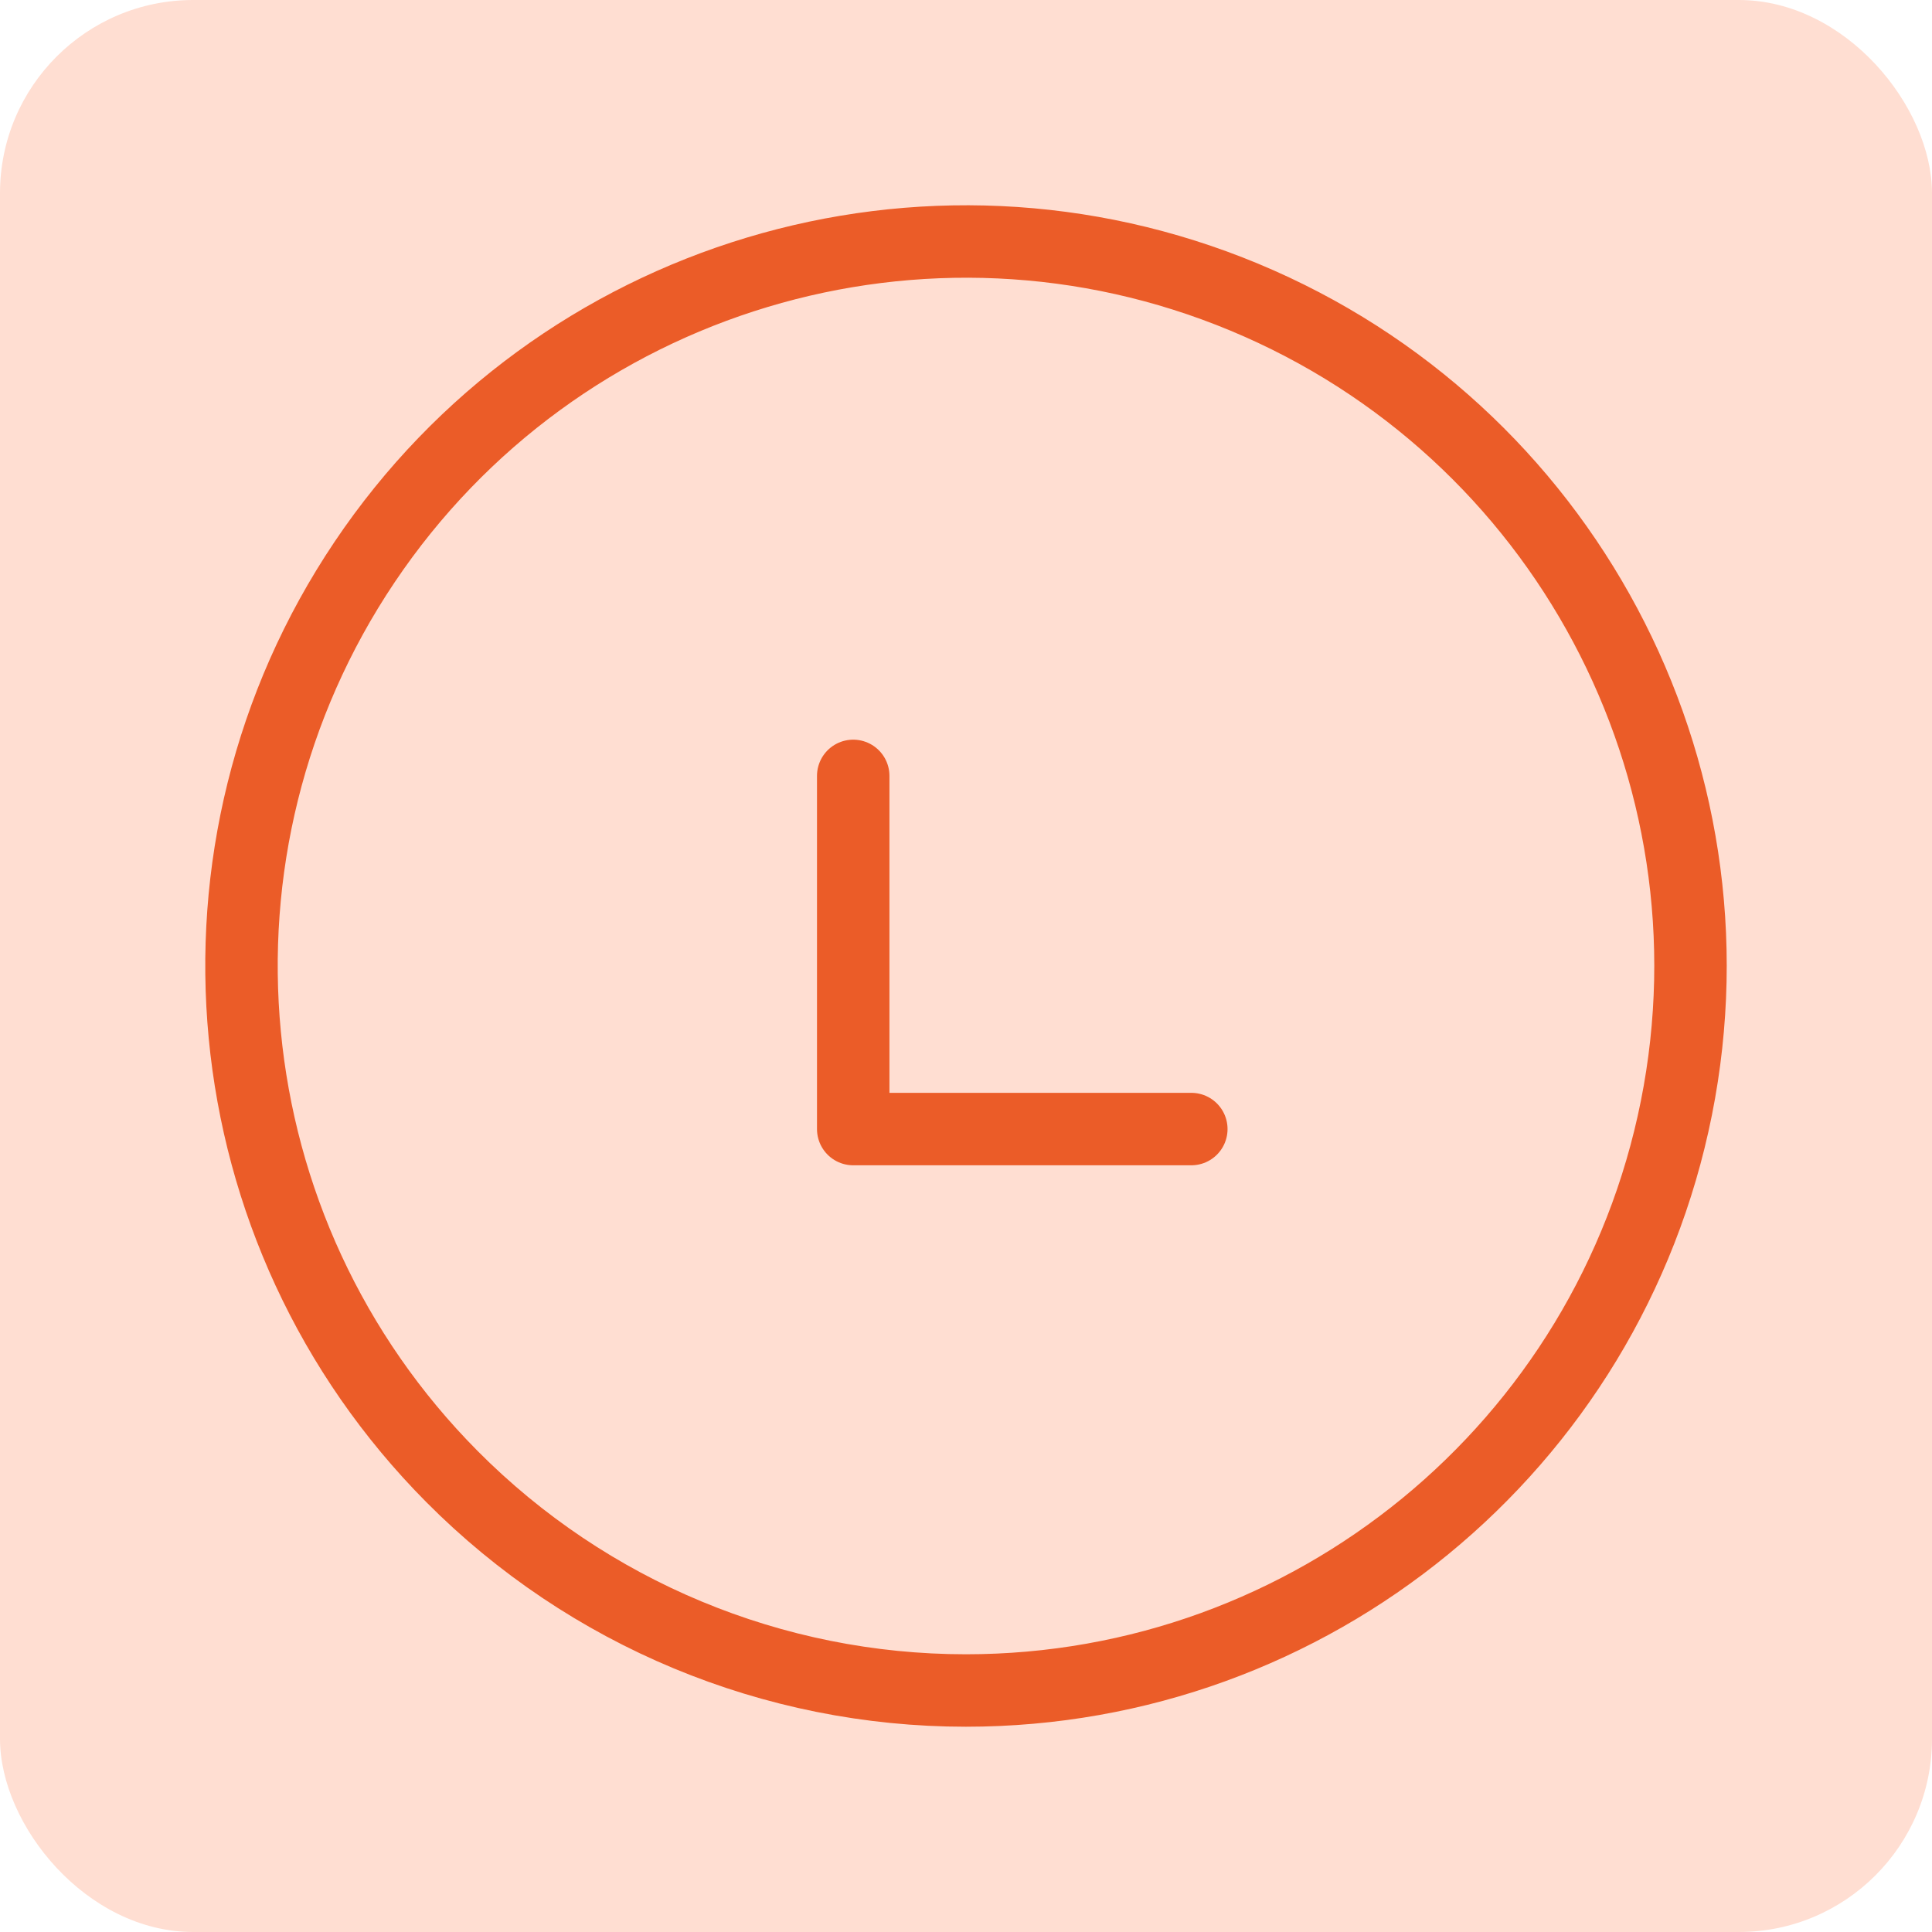
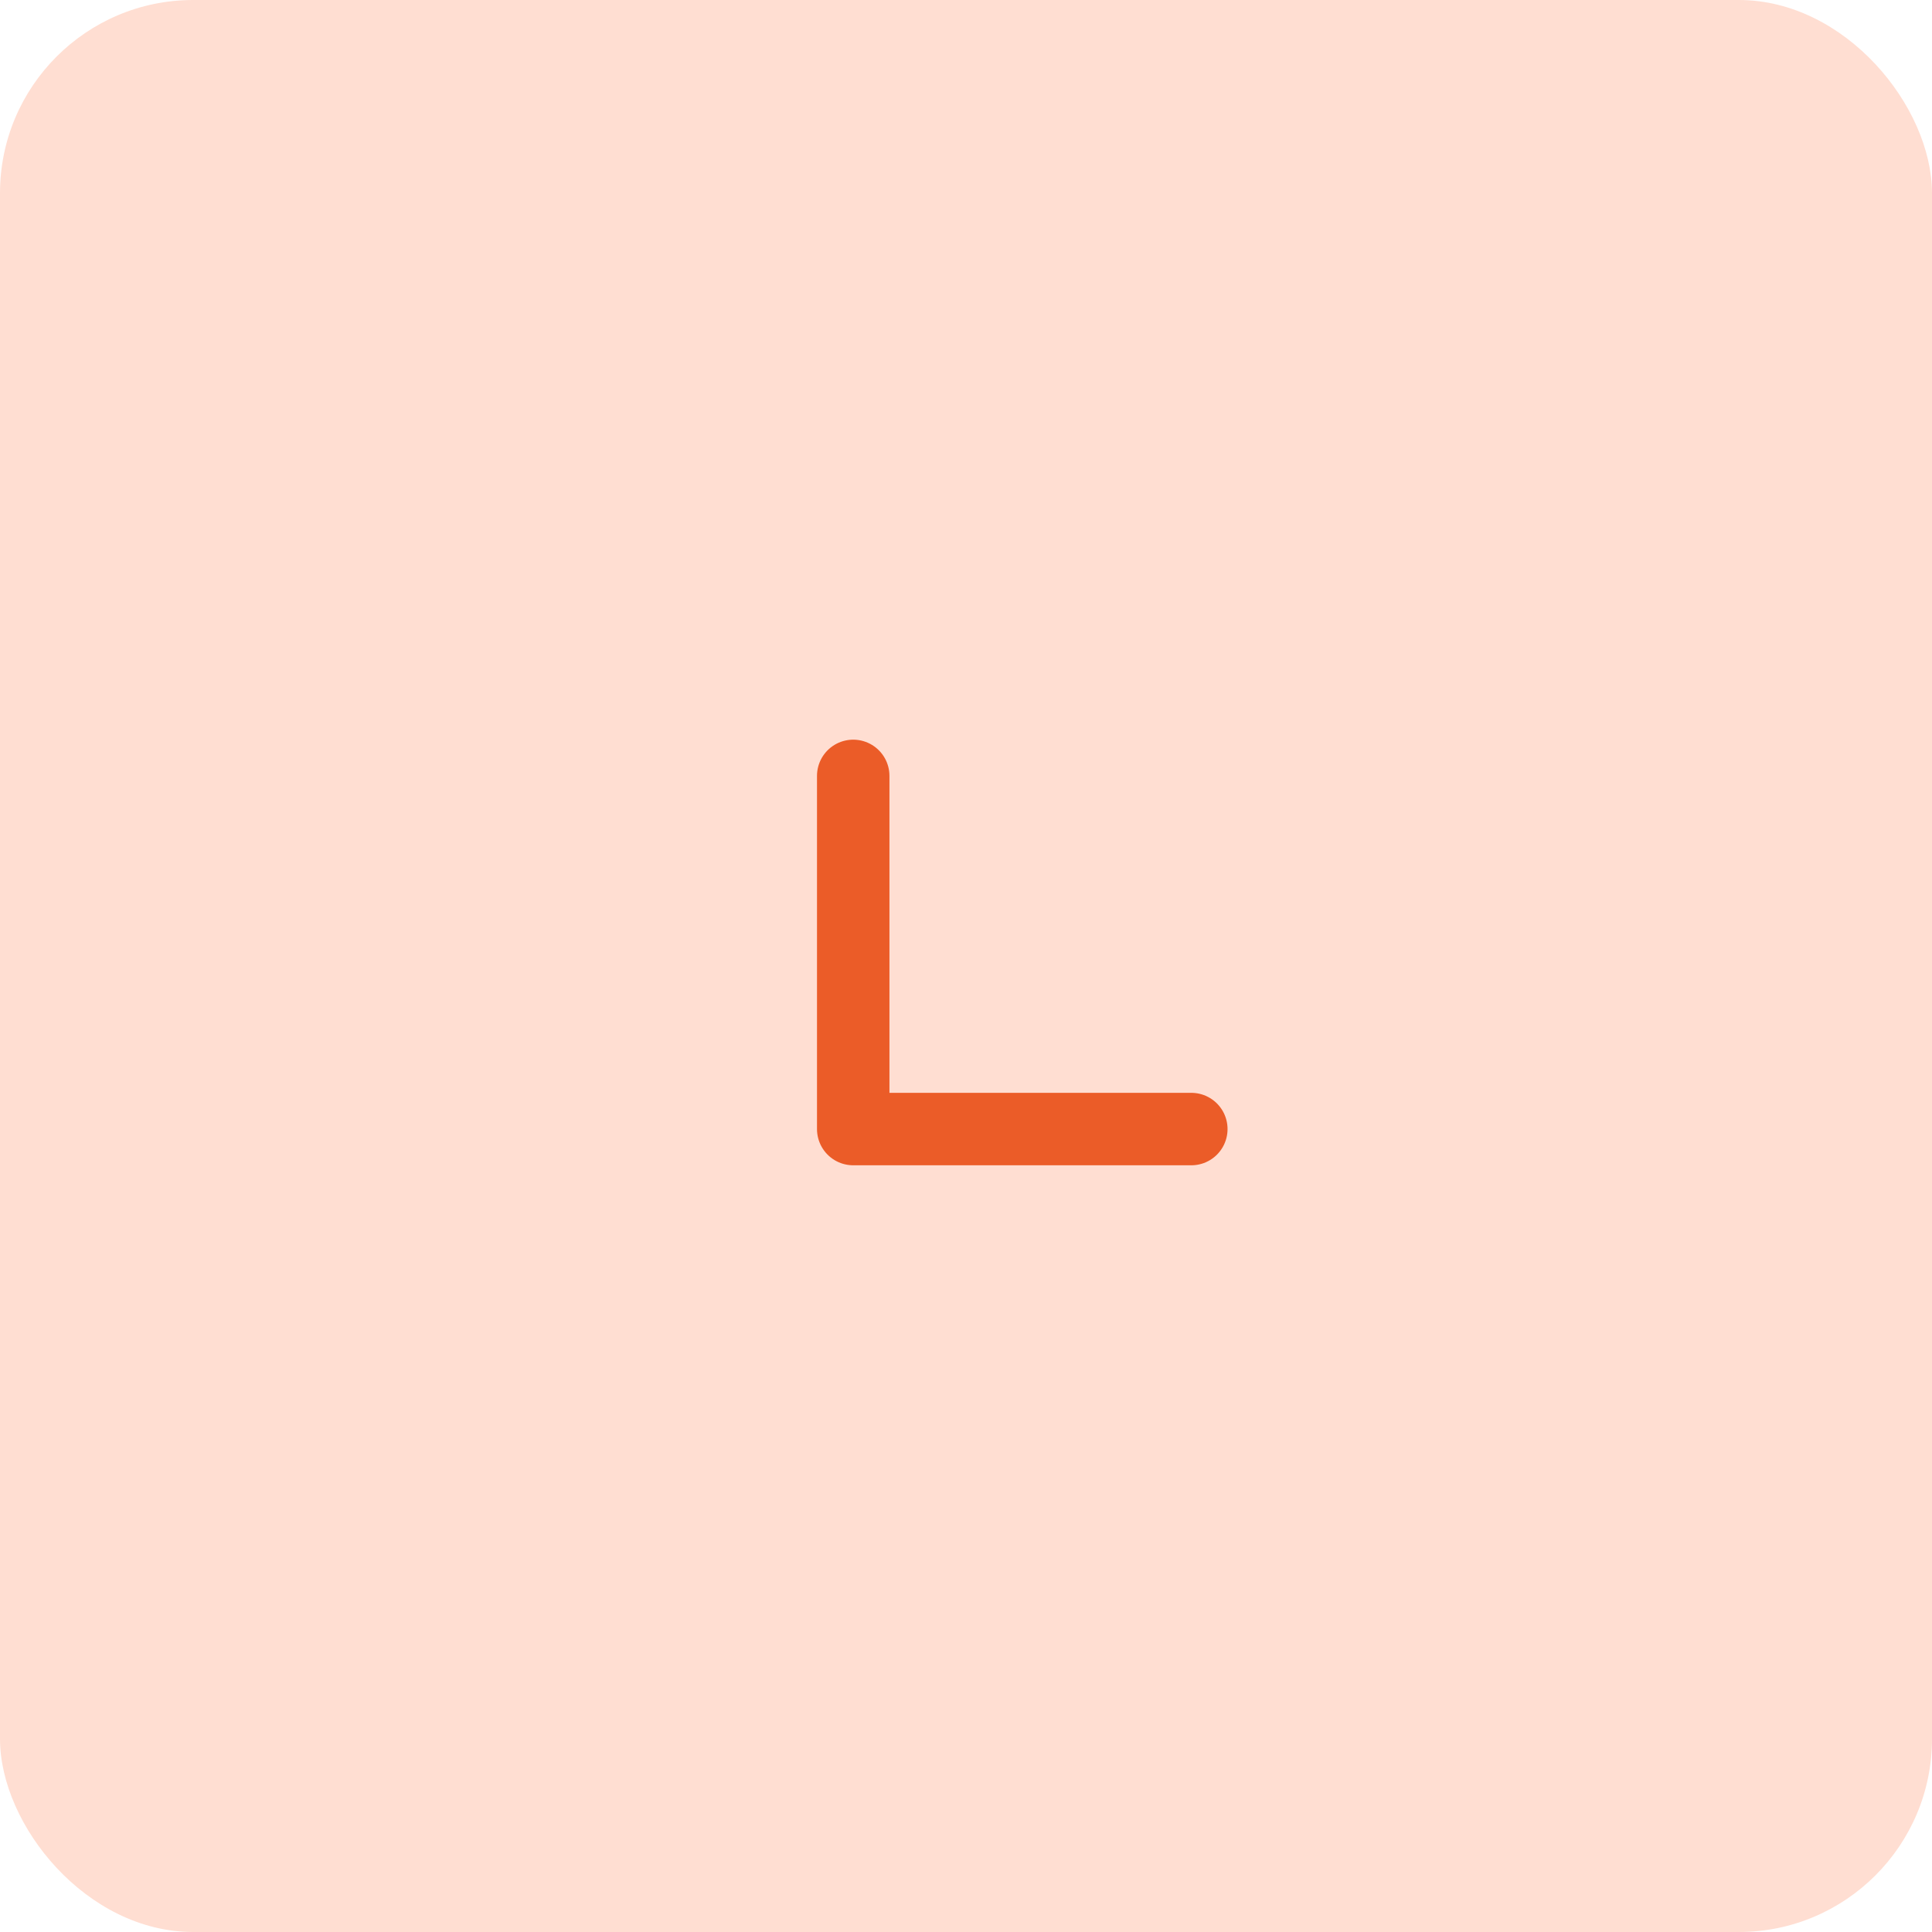
<svg xmlns="http://www.w3.org/2000/svg" width="40" height="40" viewBox="0 0 40 40" fill="none">
  <rect width="40" height="40" rx="4" fill="#FFDED2" />
-   <path fill-rule="evenodd" clip-rule="evenodd" d="M19.998 35C27.15 35 33.306 29.953 34.708 22.94C36.109 15.928 32.365 8.901 25.763 6.153C19.161 3.405 11.537 5.7 7.549 11.636C3.561 17.572 4.318 25.497 9.358 30.571C12.173 33.406 16.003 35 19.998 35Z" stroke="#EB5C28" stroke-width="1.5" stroke-linecap="round" stroke-linejoin="round" />
  <path d="M17.665 16.064V23.376H24.665" stroke="#EB5C28" stroke-width="1.5" stroke-linecap="round" stroke-linejoin="round" />
</svg>